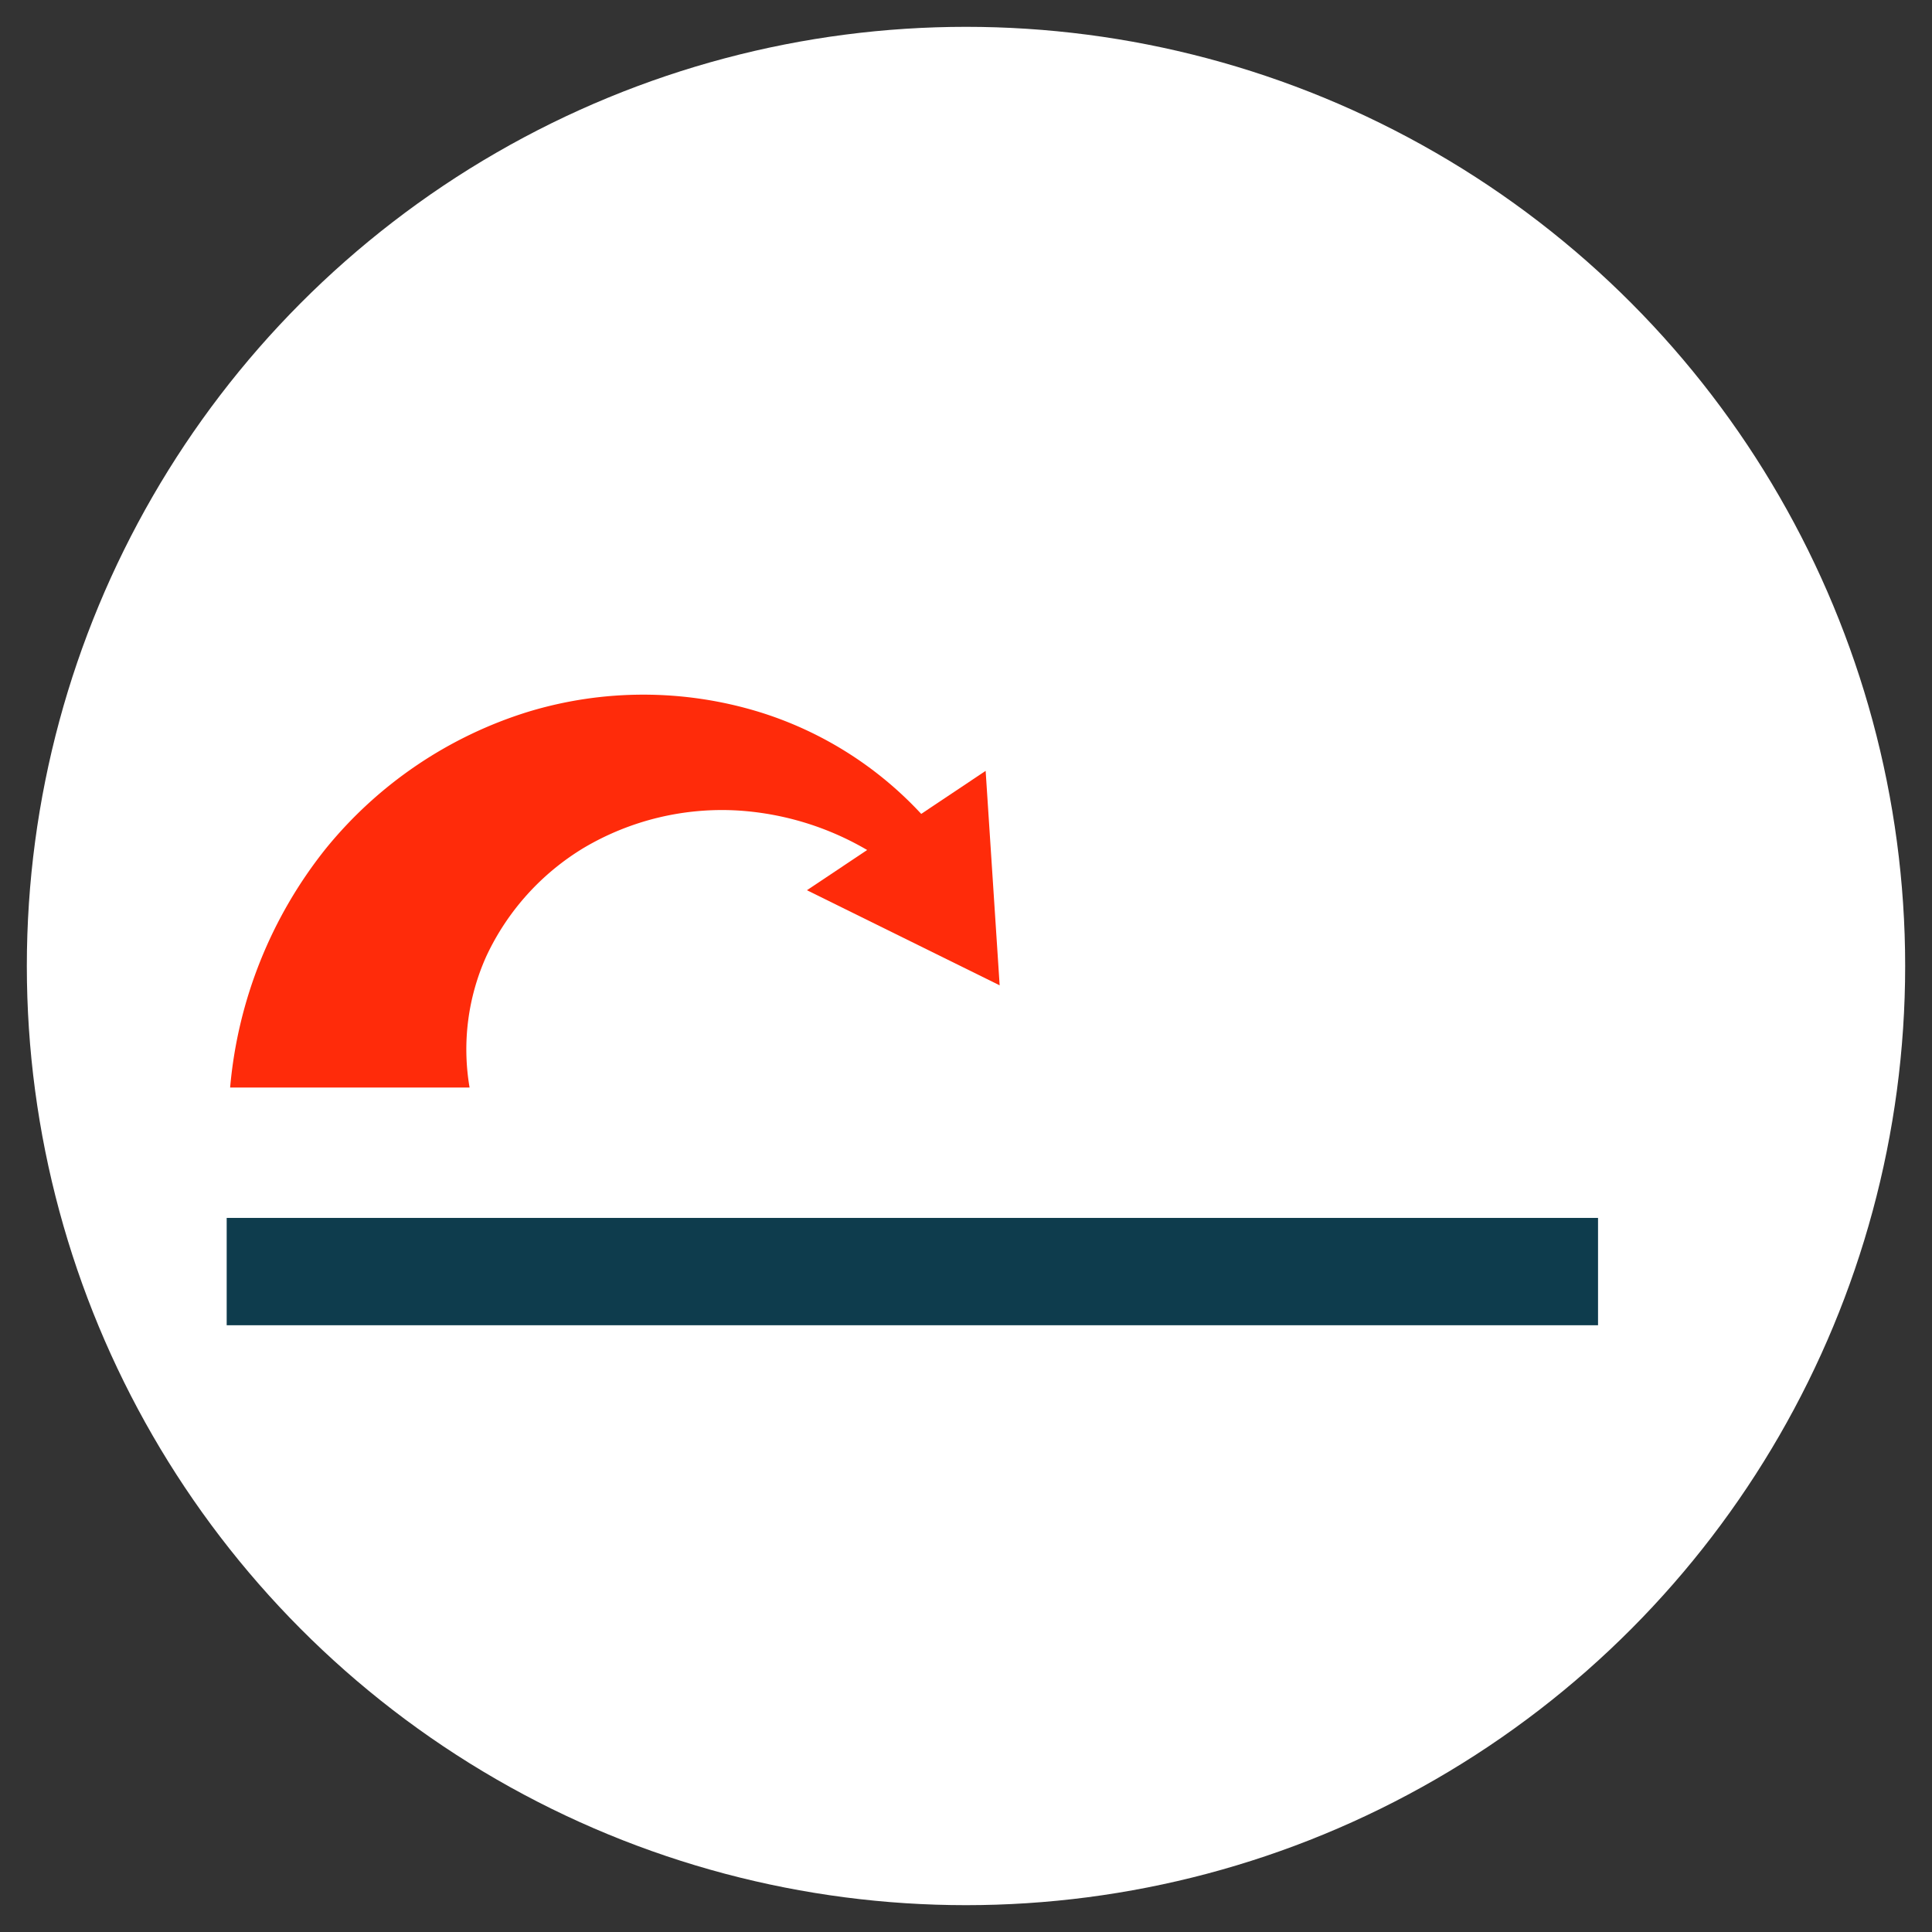
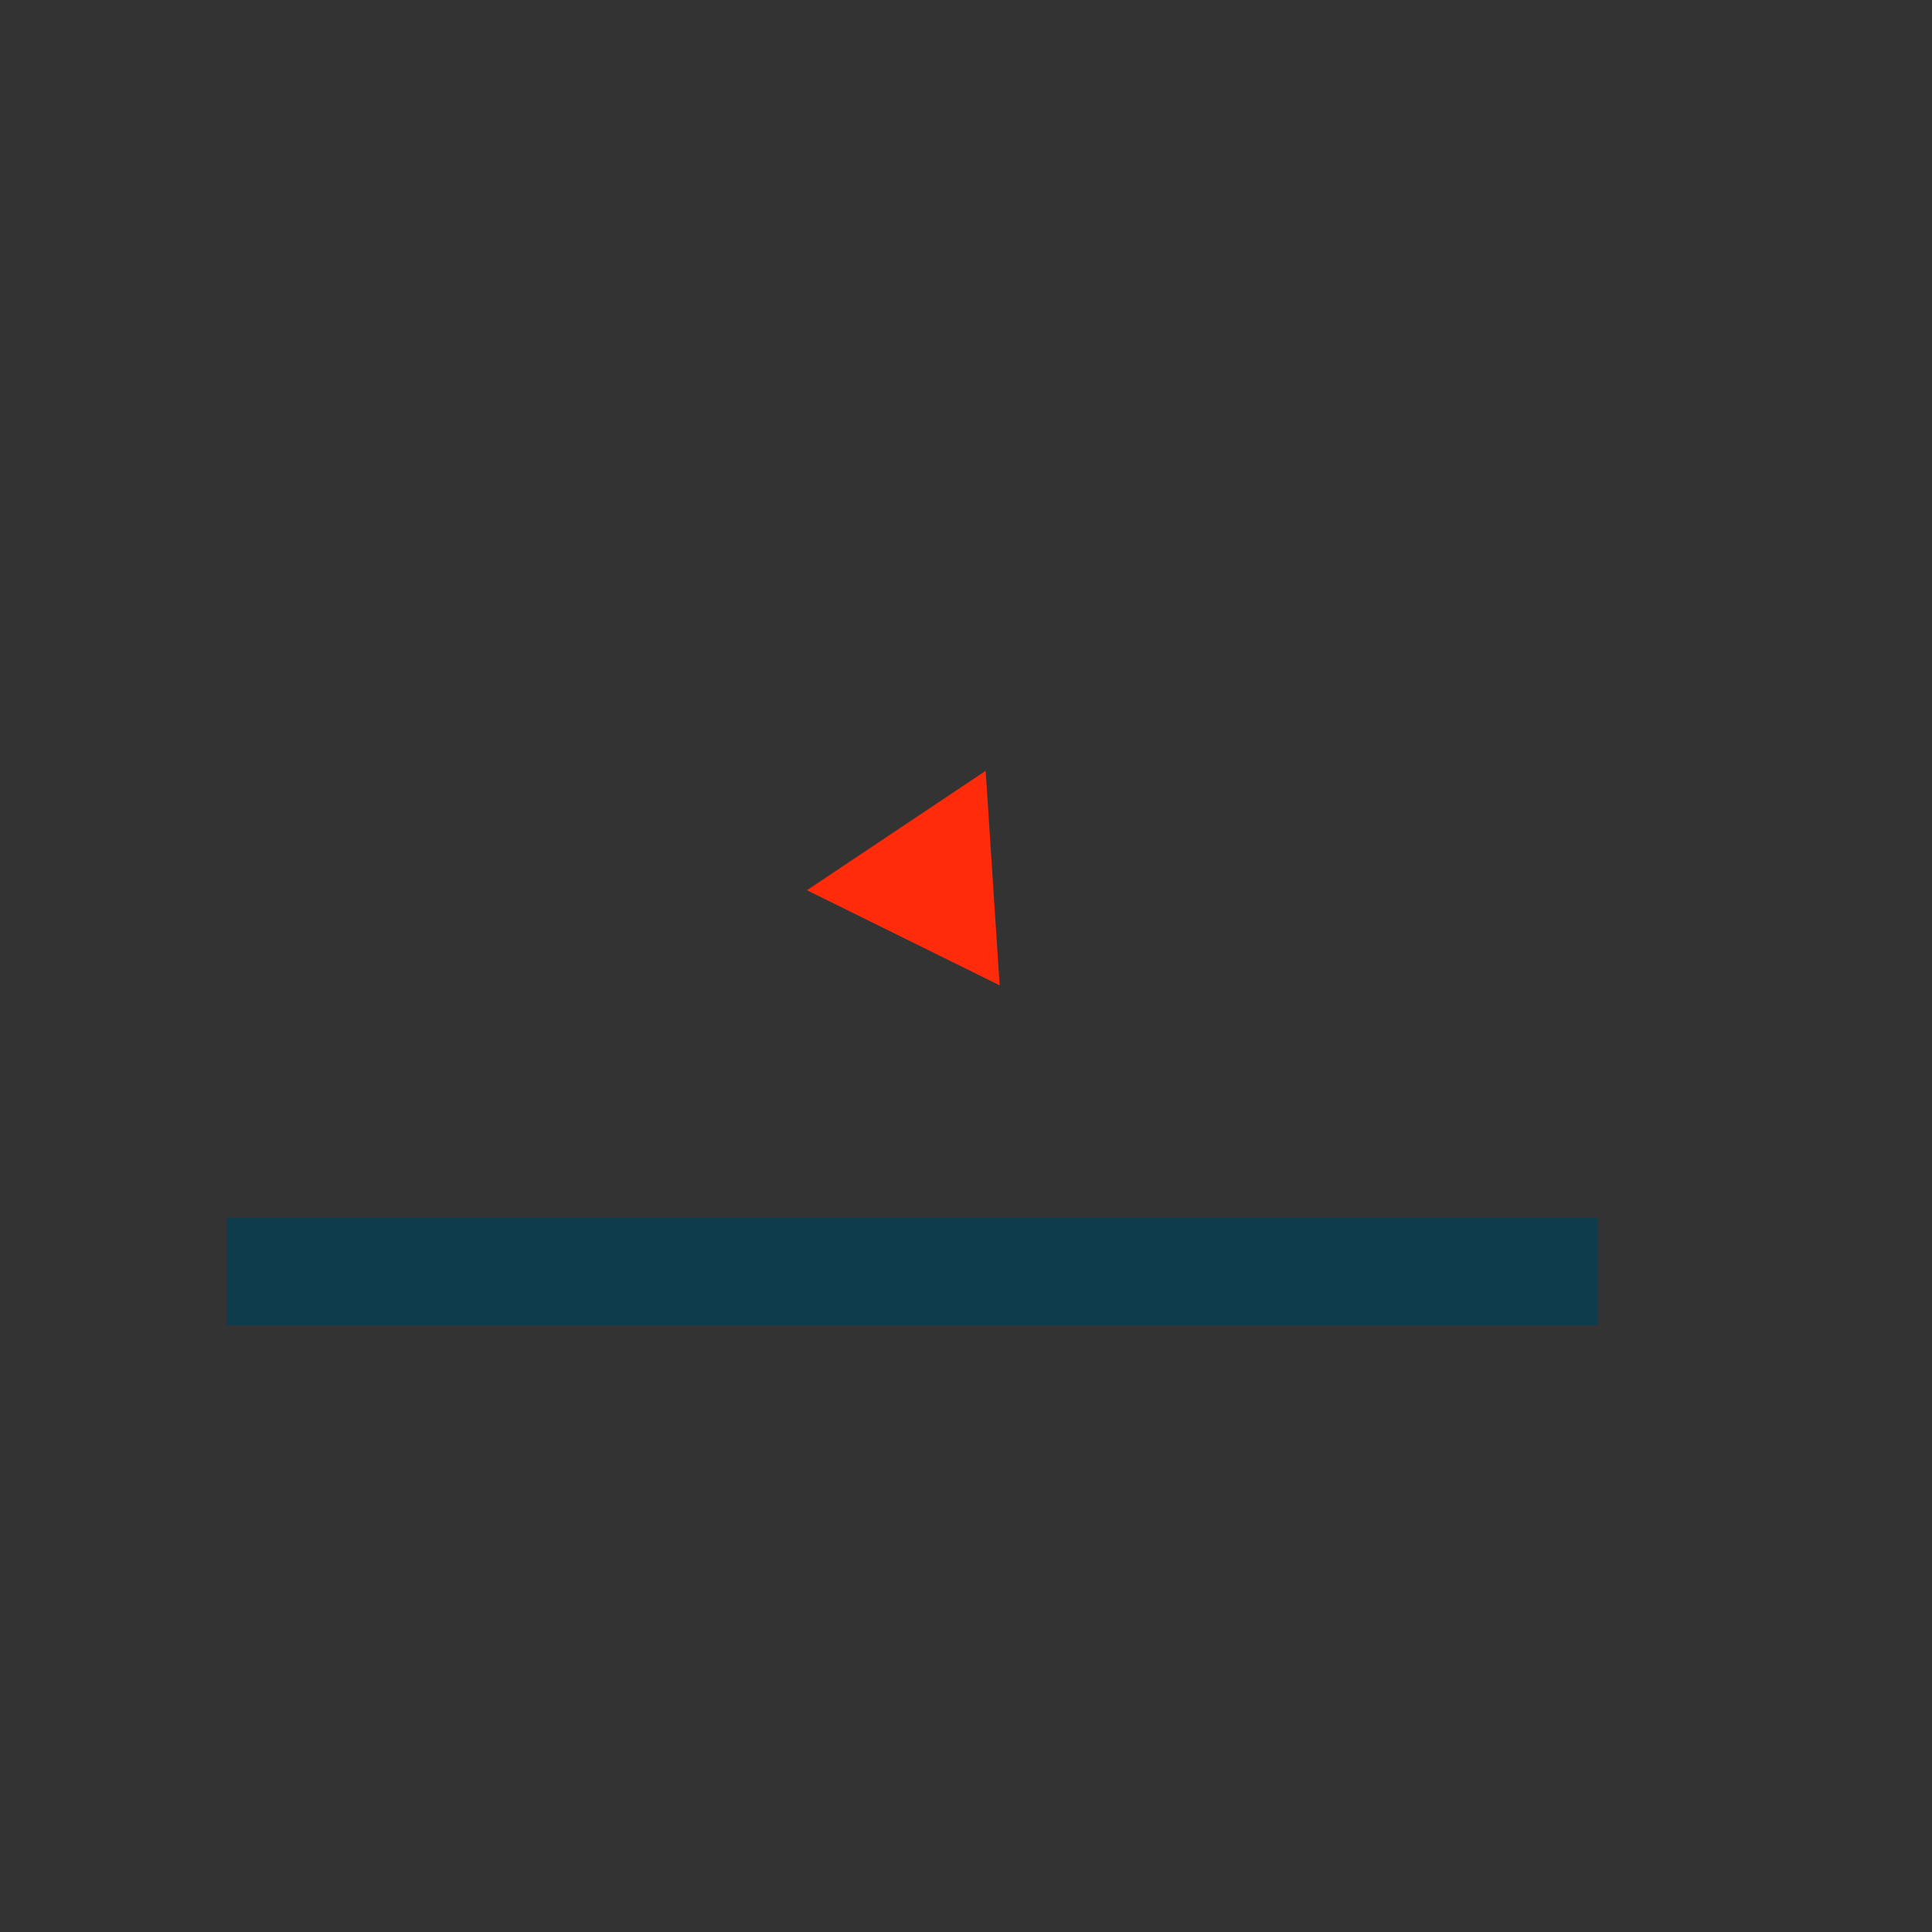
<svg xmlns="http://www.w3.org/2000/svg" viewBox="0 0 36 36">
  <rect x="0" y="0" width="36" height="36" fill="#333333" stroke="none" />
  <title>icon-m</title>
  <g id="ed025217-f086-4209-921d-20564c41c2cf" data-name="Layer 2">
-     <circle cx="18" cy="18" r="17.5" fill="#fff" />
    <rect x="4.224" y="22.694" width="25.553" height="2" fill="#0e3c4d" />
-     <path d="M4.288,20.265a8.292,8.292,0,0,1,1.786-4.456A7.852,7.852,0,0,1,9.842,13.263a7.378,7.378,0,0,1,4.299.002,6.888,6.888,0,0,1,3.349,2.277l-.72.714a5.432,5.432,0,0,0-3-1.152A5.057,5.057,0,0,0,10.884,15.795a4.662,4.662,0,0,0-1.821,2.021,4.225,4.225,0,0,0-.313,2.449Z" fill="#ff2b0a" />
    <polygon points="15.036 16.588 18.627 18.36 18.366 14.364 15.036 16.588" fill="#ff2b0a" />
  </g>
</svg>